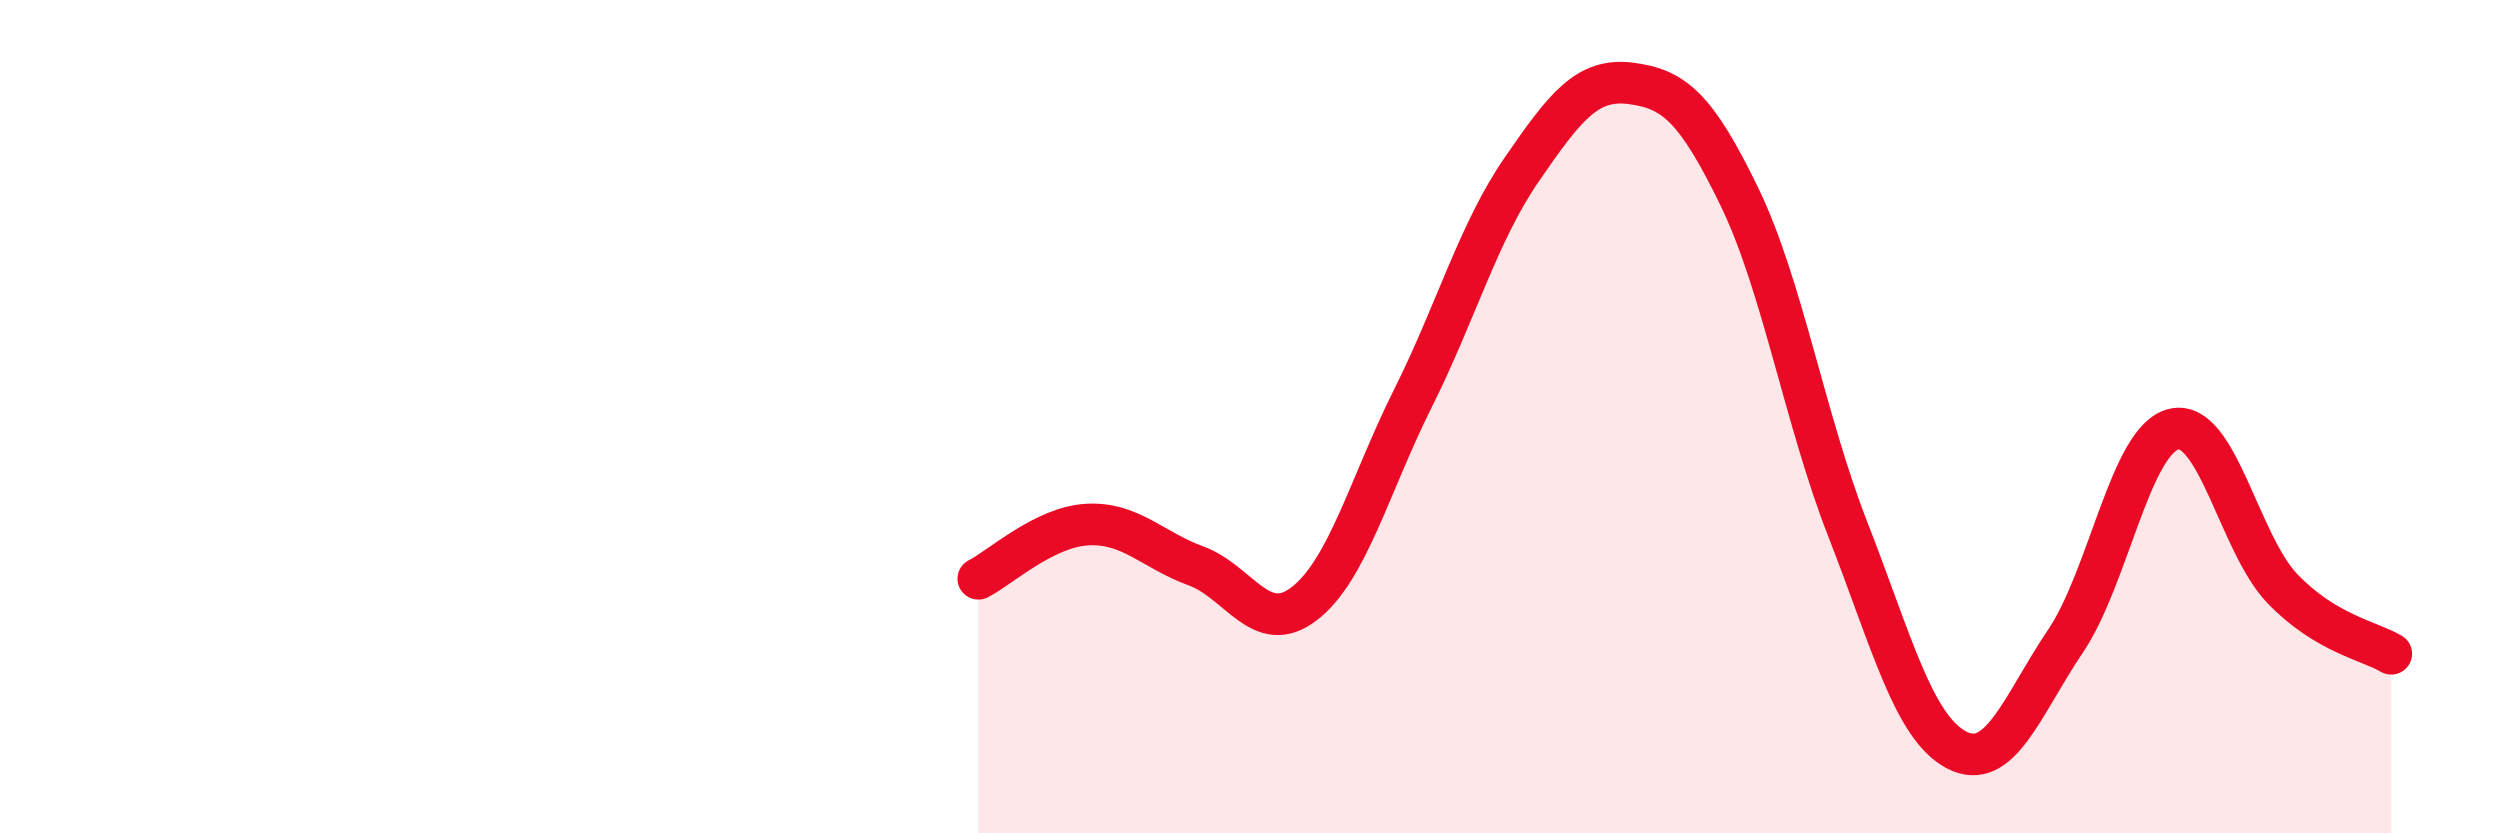
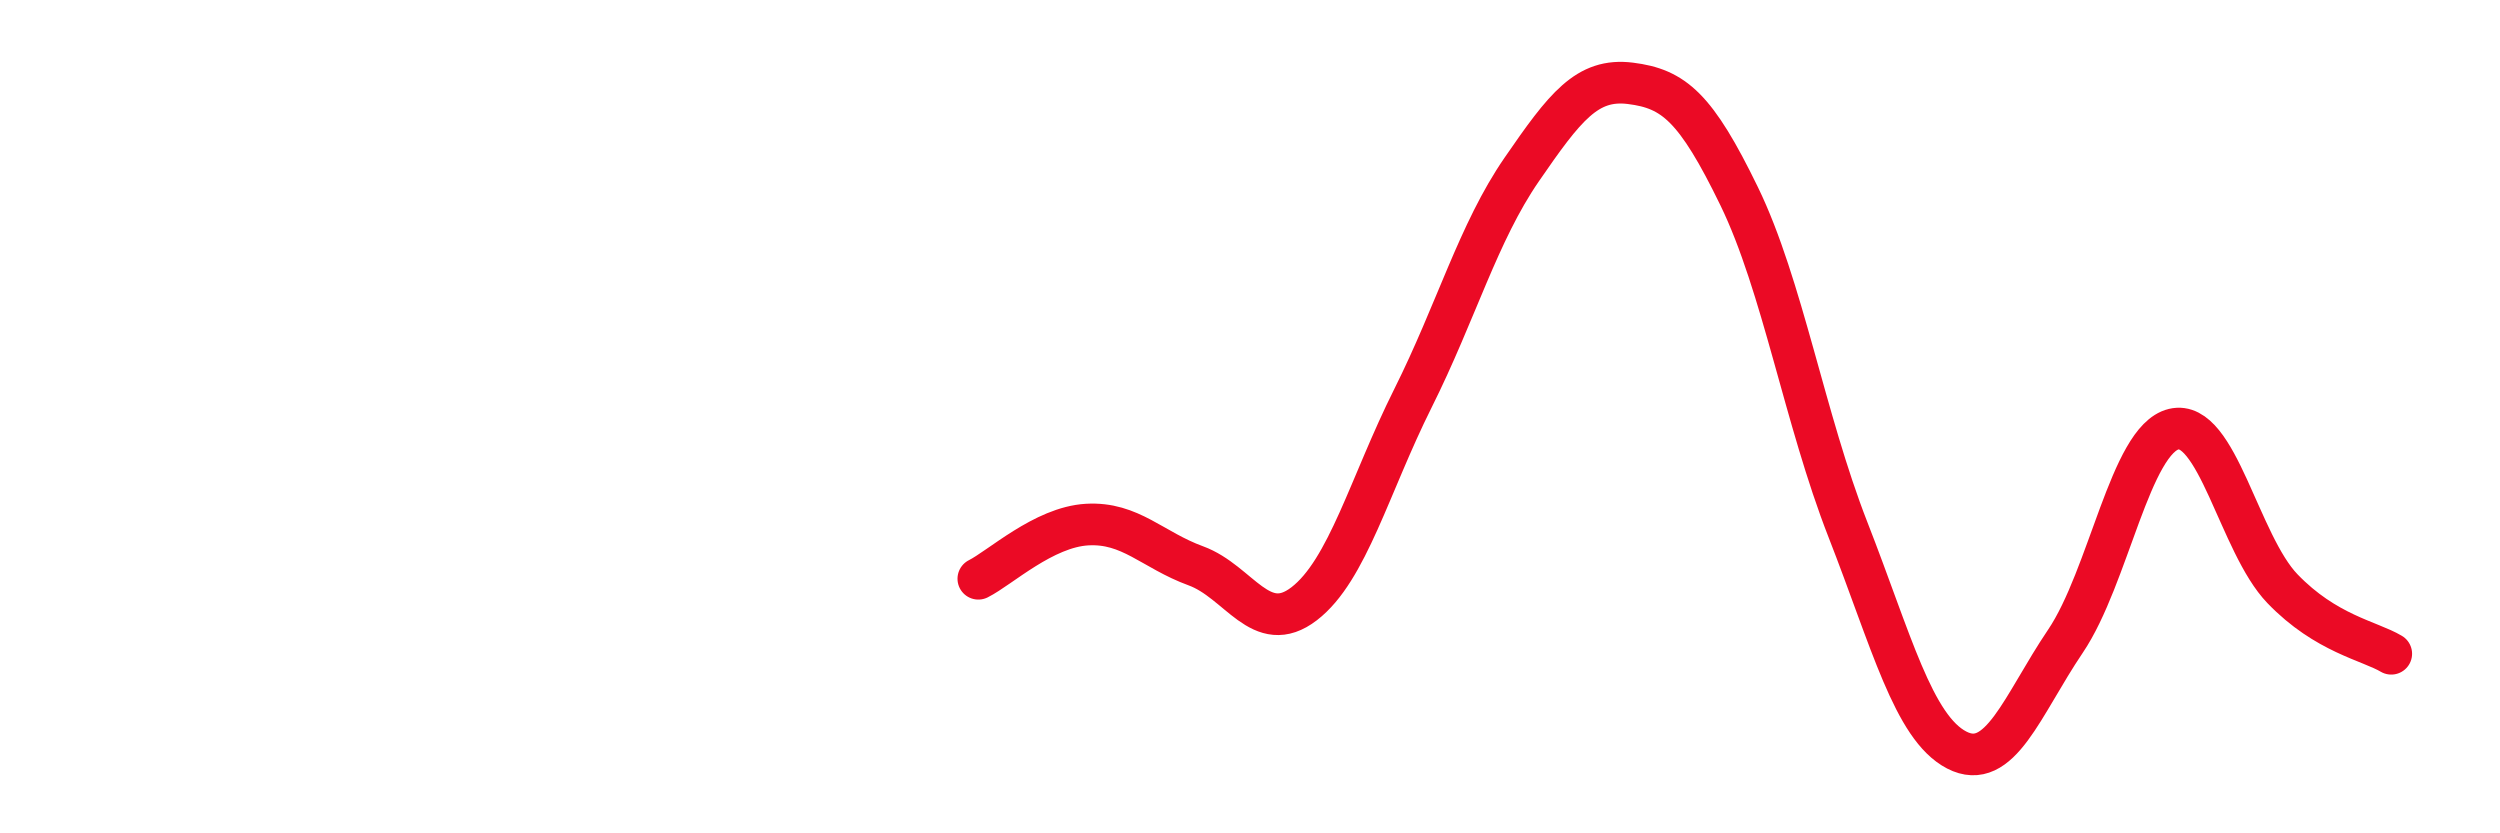
<svg xmlns="http://www.w3.org/2000/svg" width="60" height="20" viewBox="0 0 60 20">
-   <path d="M 23.48,13.89 C 24,13.63 25.05,12.65 26.09,12.59 C 27.13,12.53 27.66,13.2 28.7,13.58 C 29.74,13.96 30.26,15.29 31.3,14.49 C 32.34,13.69 32.87,11.64 33.91,9.56 C 34.95,7.48 35.48,5.58 36.52,4.07 C 37.56,2.56 38.09,1.87 39.13,2 C 40.17,2.13 40.7,2.57 41.74,4.71 C 42.78,6.85 43.31,10.05 44.35,12.71 C 45.39,15.37 45.92,17.46 46.96,18 C 48,18.54 48.53,16.93 49.57,15.39 C 50.61,13.85 51.13,10.55 52.17,10.3 C 53.21,10.05 53.74,13.05 54.78,14.13 C 55.82,15.21 56.87,15.38 57.39,15.69L57.39 20L23.48 20Z" fill="#EB0A25" opacity="0.1" stroke-linecap="round" stroke-linejoin="round" />
  <path d="M 23.48,13.89 C 24,13.63 25.05,12.65 26.09,12.59 C 27.13,12.53 27.66,13.2 28.7,13.58 C 29.74,13.96 30.26,15.29 31.3,14.49 C 32.34,13.69 32.87,11.64 33.91,9.56 C 34.95,7.48 35.48,5.58 36.52,4.07 C 37.56,2.56 38.09,1.87 39.13,2 C 40.17,2.13 40.7,2.57 41.74,4.71 C 42.78,6.85 43.31,10.05 44.35,12.71 C 45.39,15.37 45.92,17.46 46.96,18 C 48,18.54 48.53,16.93 49.57,15.39 C 50.61,13.85 51.13,10.55 52.17,10.3 C 53.21,10.05 53.74,13.05 54.78,14.13 C 55.82,15.21 56.87,15.38 57.39,15.69" stroke="#EB0A25" stroke-width="1" fill="none" stroke-linecap="round" stroke-linejoin="round" />
</svg>